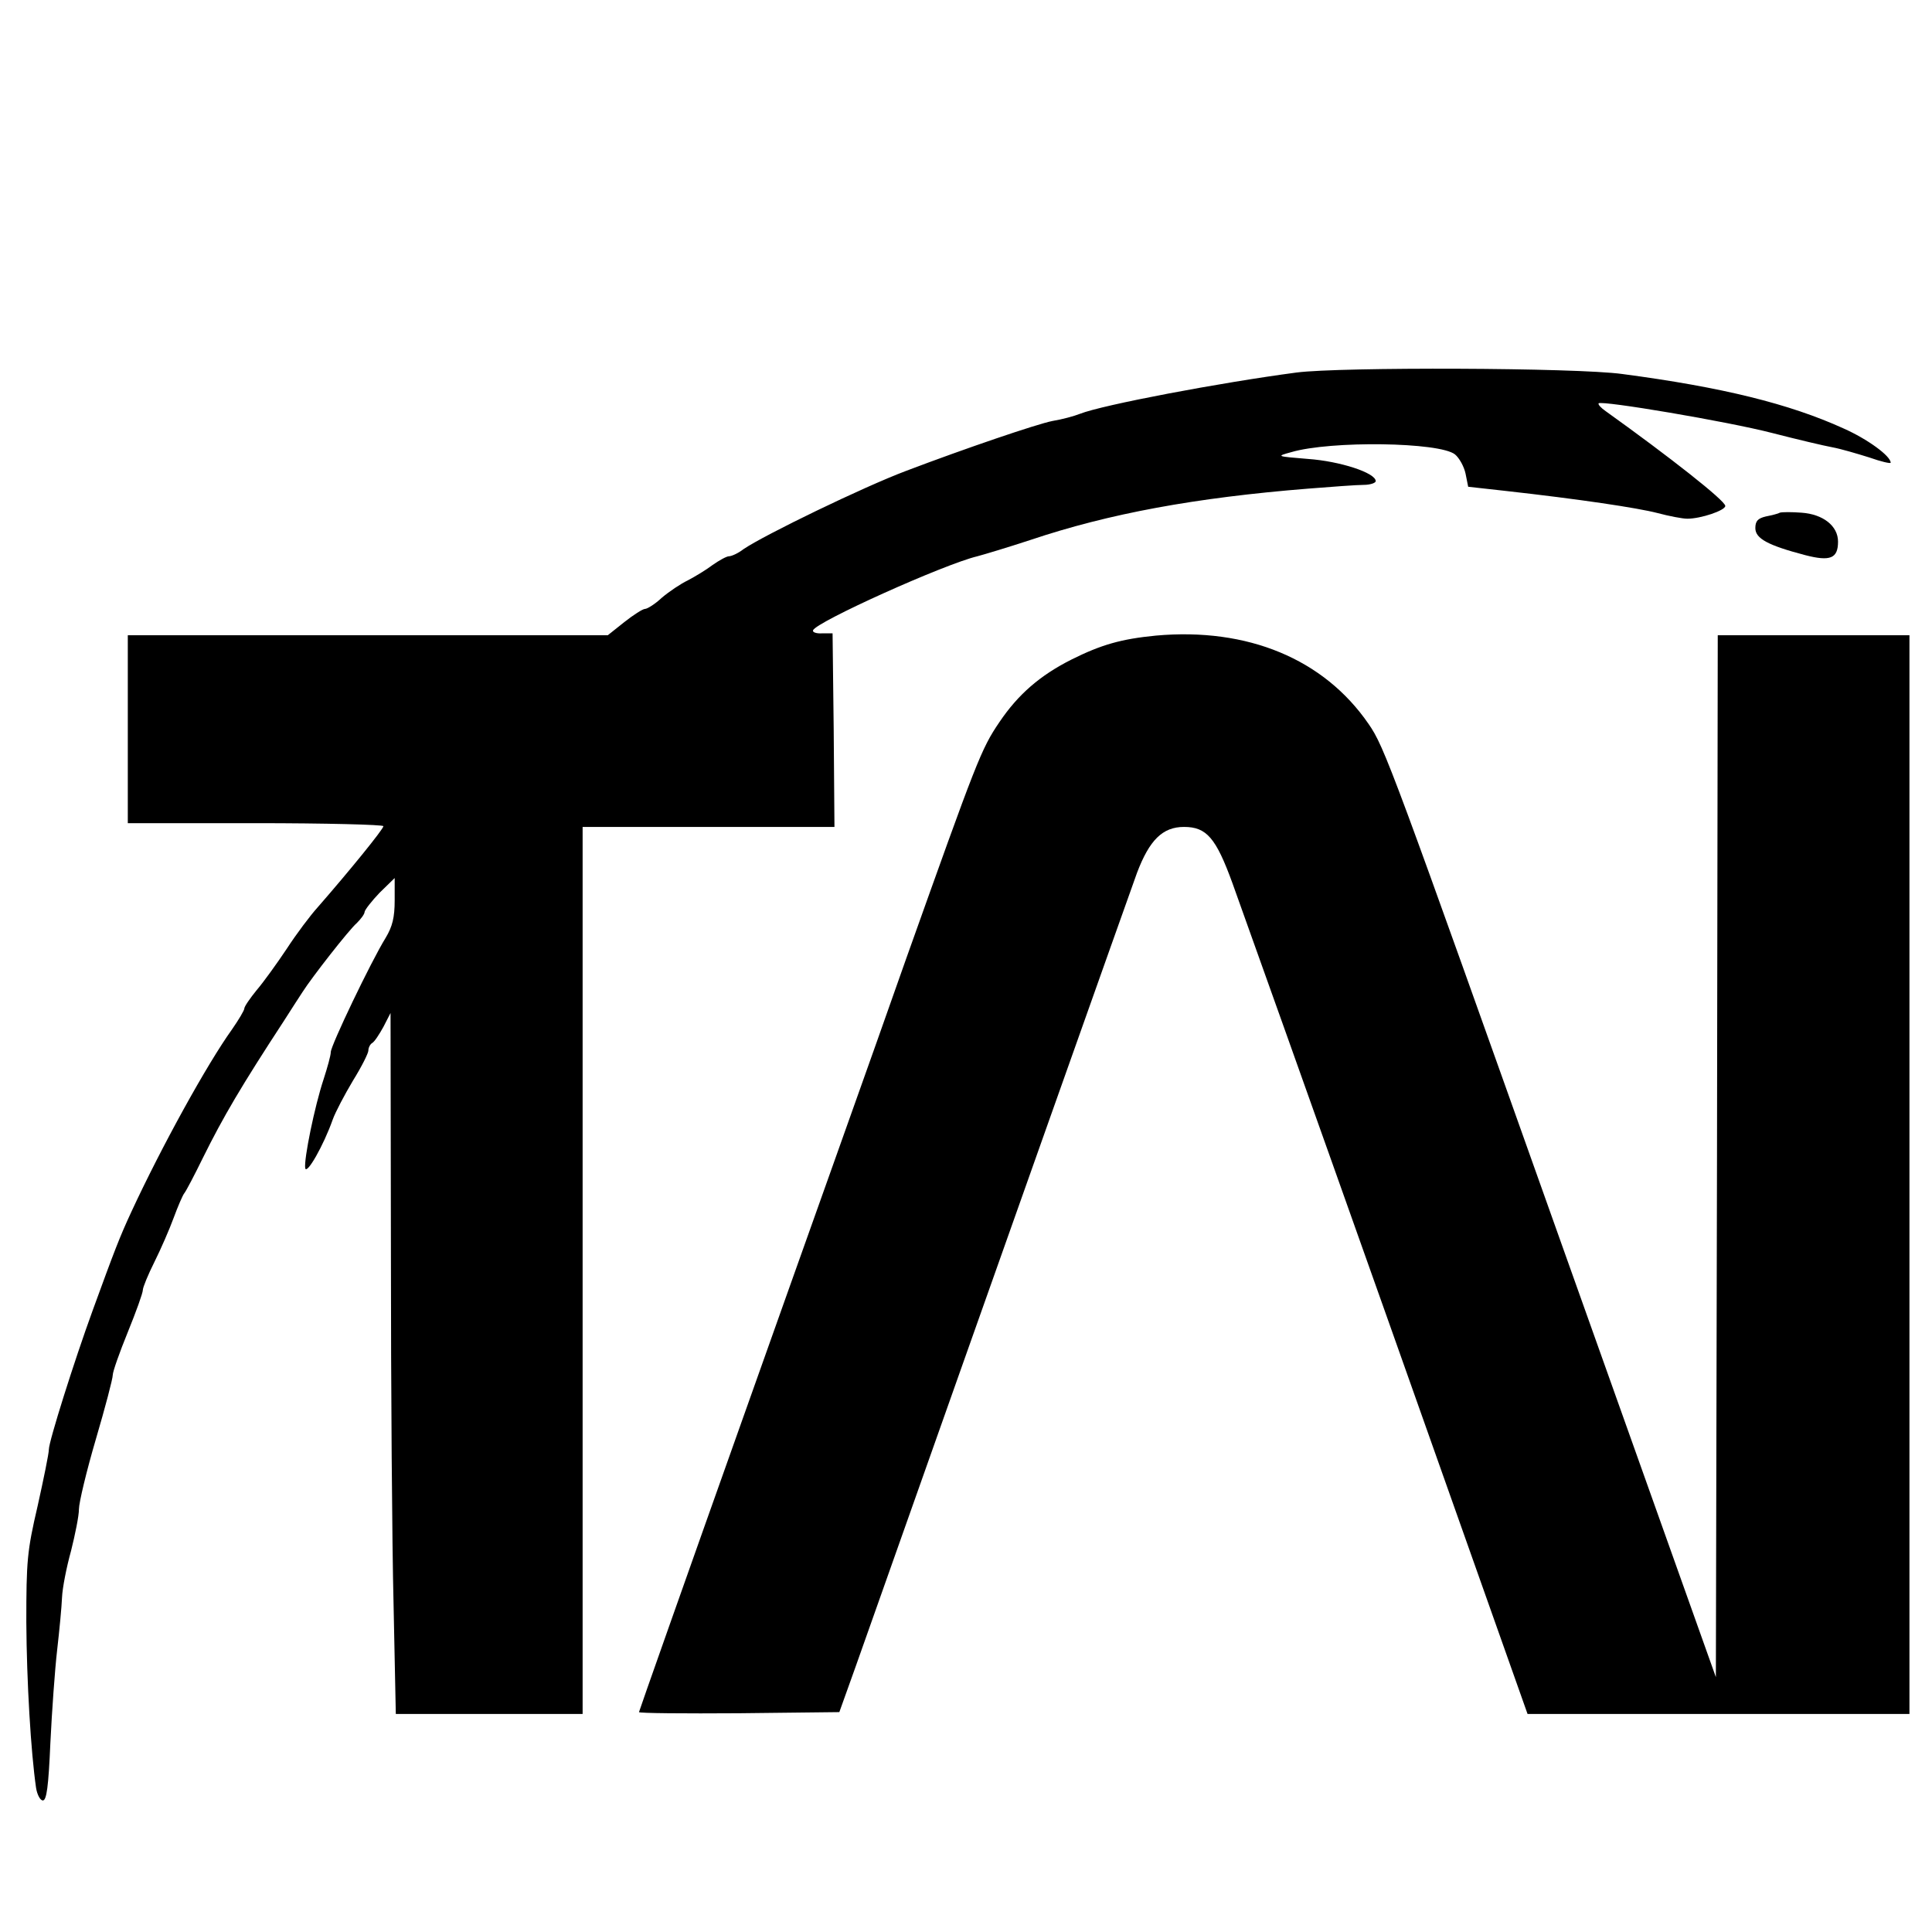
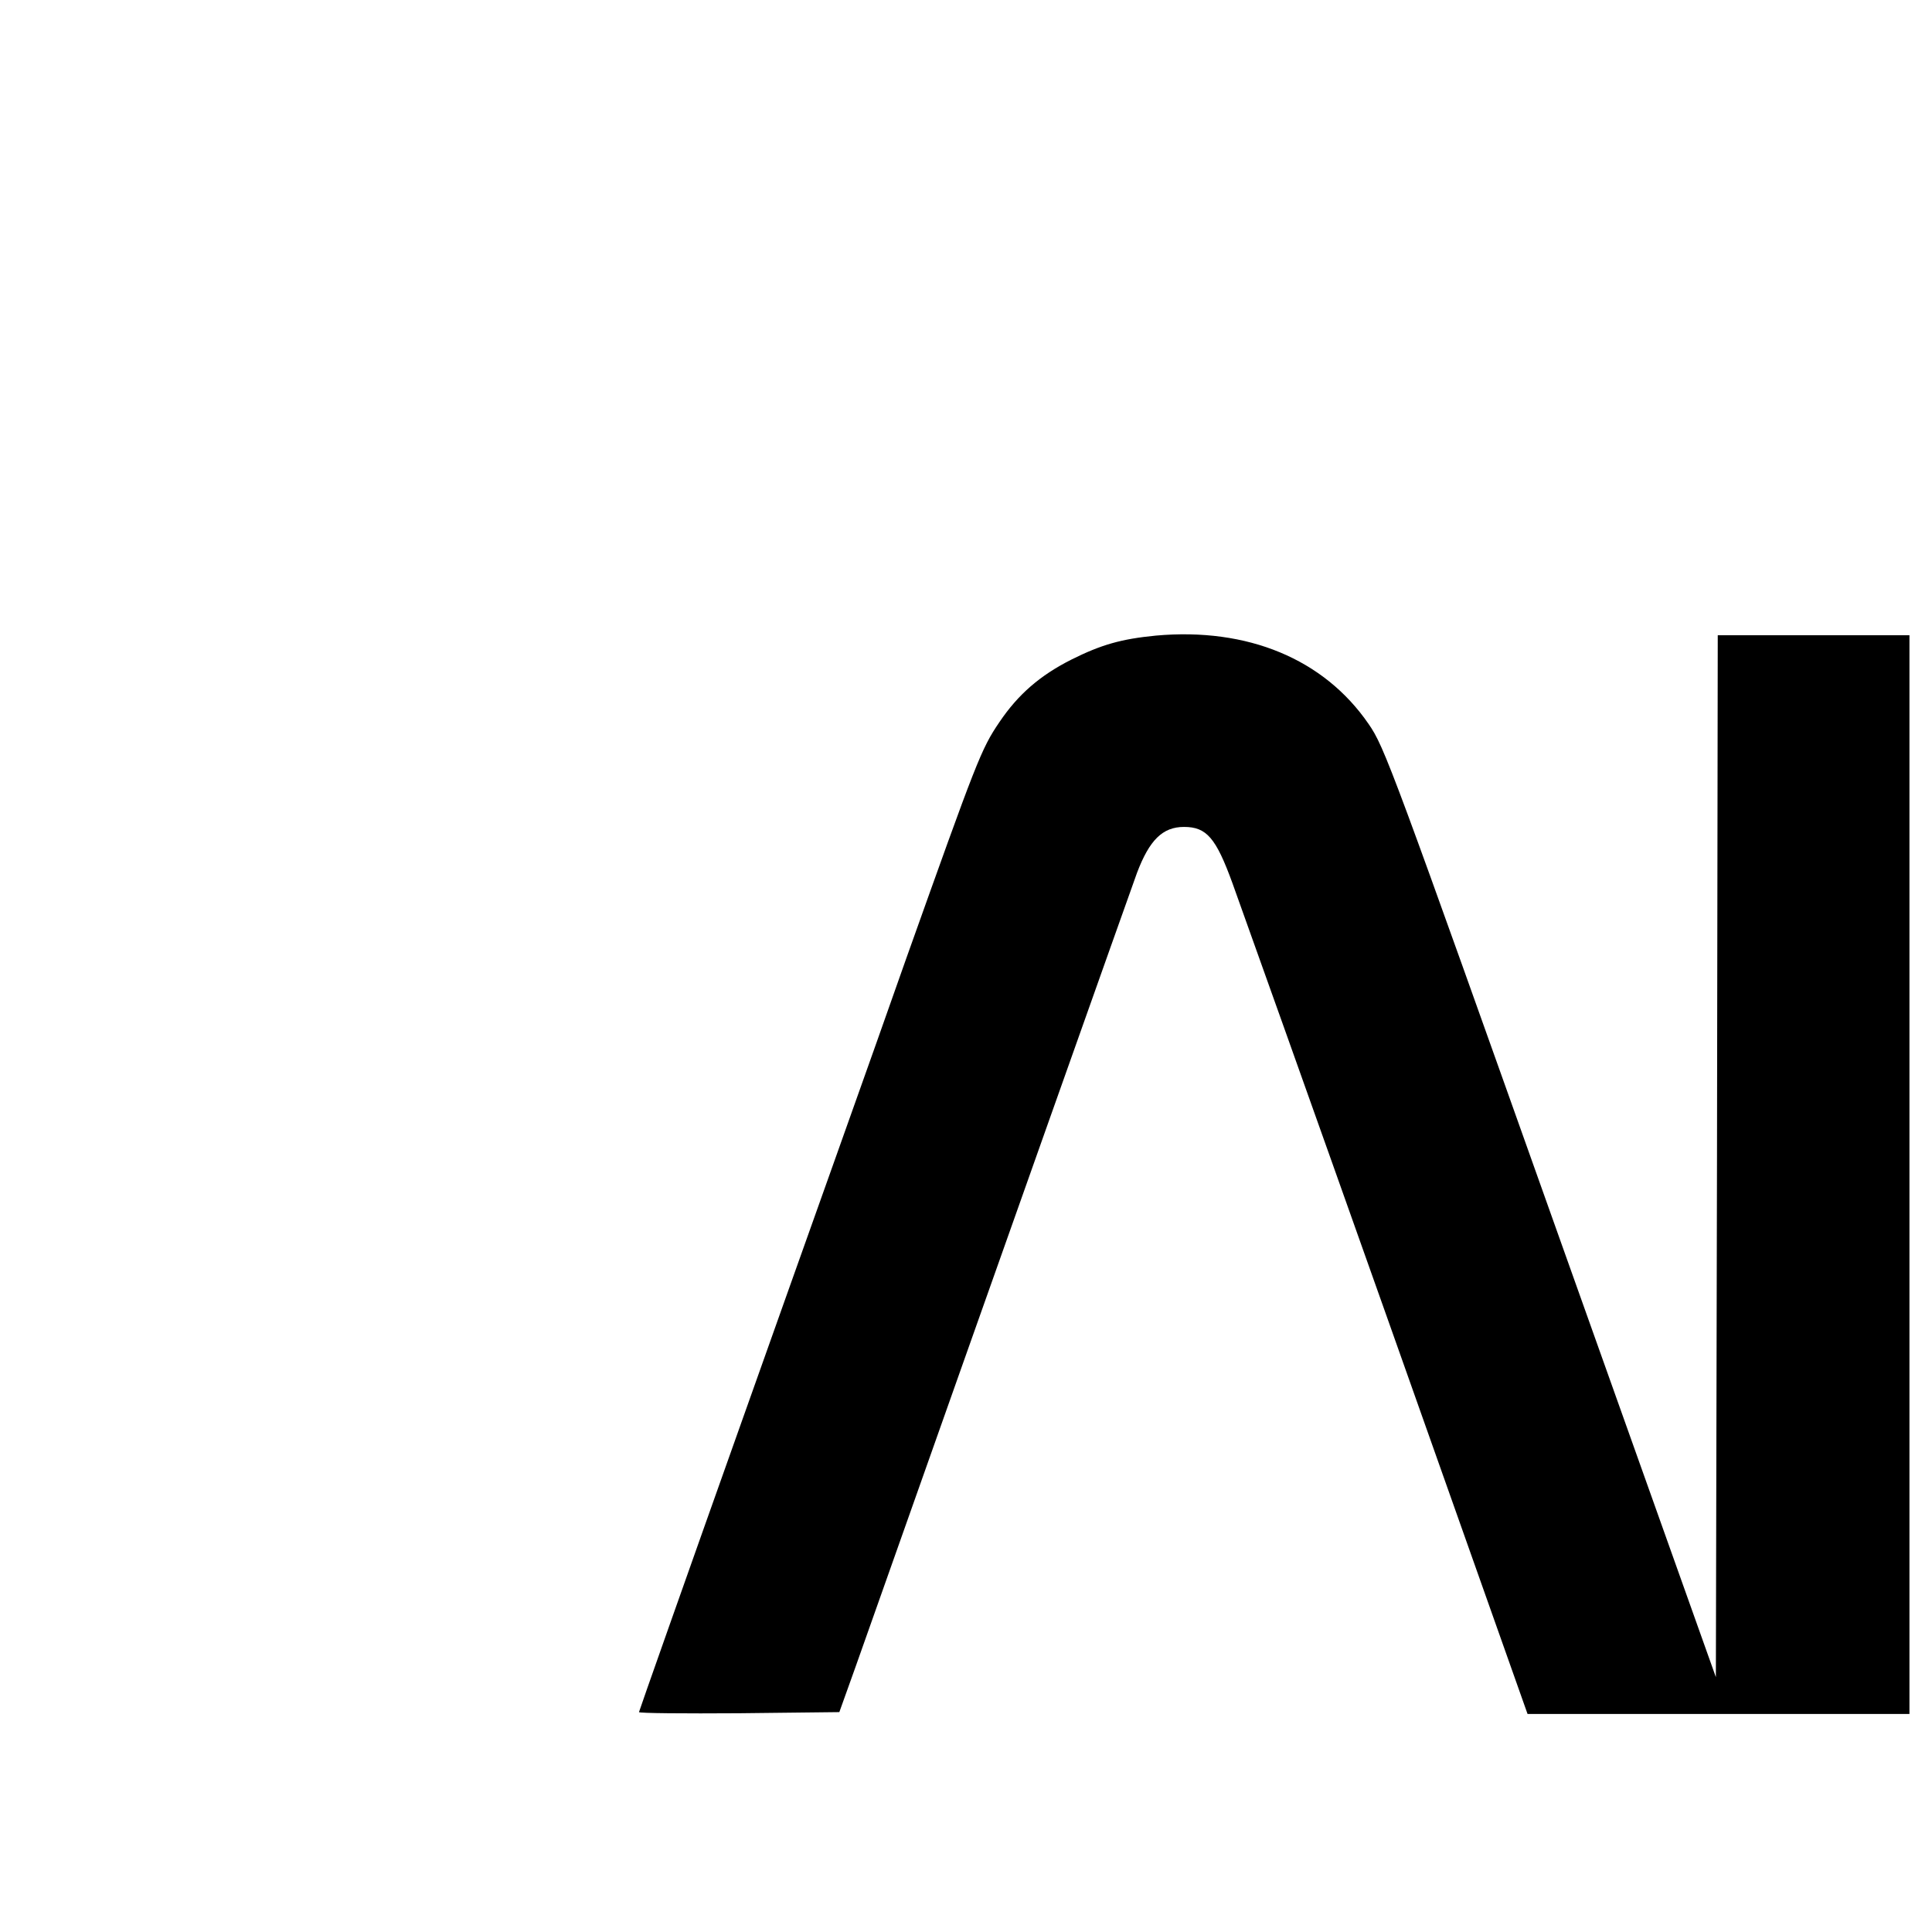
<svg xmlns="http://www.w3.org/2000/svg" version="1.0" width="514pt" height="514pt" viewBox="0 0 514 514" preserveAspectRatio="xMidYMid meet">
  <g transform="translate(0,514) scale(0.1,-0.1)" fill="#000000" stroke="none">
-     <path d="M3450 4149 c-204 -27 -516 -86 -577 -110 -15 -6 -48 -15 -73 -19 -41 -8 -232 -73 -390 -133 -114 -43 -376 -170 -432 -208 -14 -11 -32 -19 -39 -19 -6 0 -26 -11 -43 -23 -17 -13 -47 -31 -66 -41 -19 -9 -50 -30 -69 -46 -18 -17 -39 -30 -45 -30 -6 0 -31 -16 -55 -35 l-44 -35 -638 0 -639 0 0 -250 0 -250 340 0 c187 0 340 -4 340 -8 0 -8 -92 -121 -175 -216 -19 -21 -56 -70 -82 -110 -26 -39 -62 -89 -80 -110 -18 -22 -33 -44 -33 -49 0 -5 -15 -30 -33 -56 -66 -92 -187 -311 -268 -486 -31 -67 -44 -101 -102 -260 -50 -137 -117 -350 -117 -371 0 -11 -14 -79 -30 -151 -28 -120 -30 -146 -30 -309 1 -158 12 -345 26 -441 3 -18 11 -33 18 -33 10 0 15 37 20 153 4 83 12 195 18 247 6 52 12 115 13 140 1 25 12 81 24 124 11 44 21 93 21 111 0 17 20 101 45 186 25 85 45 161 45 171 0 9 18 60 40 114 22 54 40 104 40 112 0 7 14 41 31 75 17 34 40 87 51 117 11 30 24 60 28 65 5 6 27 48 50 95 54 109 101 189 216 365 21 33 43 67 49 76 24 38 124 166 144 183 11 11 21 24 21 30 1 6 19 29 40 51 l40 39 0 -59 c0 -46 -6 -70 -24 -100 -40 -65 -146 -287 -146 -304 0 -9 -9 -41 -19 -72 -24 -72 -53 -214 -49 -237 4 -18 49 61 73 129 7 20 32 67 54 104 23 37 41 73 41 80 0 8 5 17 10 20 6 3 19 23 30 43 l19 37 1 -640 c0 -352 3 -772 7 -932 l6 -293 249 0 248 0 0 1180 0 1180 335 0 335 0 -2 258 -3 257 -28 0 c-15 -1 -26 3 -24 8 7 22 349 176 437 197 19 5 82 24 140 43 211 71 441 113 740 137 63 5 130 10 148 10 17 0 32 5 32 10 0 22 -95 53 -180 59 -85 7 -85 7 -45 18 105 31 395 27 436 -6 11 -9 24 -32 28 -51 l7 -35 99 -11 c197 -22 351 -45 405 -59 30 -8 66 -15 79 -15 36 0 101 22 101 34 0 14 -149 131 -318 252 -13 9 -21 18 -19 21 9 8 342 -48 462 -79 66 -17 138 -34 160 -38 22 -4 66 -17 98 -27 31 -11 57 -17 57 -14 0 18 -62 63 -125 91 -145 66 -324 110 -589 145 -123 17 -750 19 -866 4z" />
-     <path d="M4735 3776 c-5 -3 -22 -7 -37 -10 -21 -5 -28 -12 -28 -31 0 -28 34 -46 133 -72 66 -17 87 -9 87 36 0 42 -40 73 -97 77 -26 2 -52 2 -58 0z" />
    <path d="M3075 3449 c-92 -9 -145 -24 -225 -64 -83 -42 -141 -92 -191 -166 -49 -72 -60 -102 -248 -629 -82 -234 -277 -779 -431 -1213 -154 -433 -280 -790 -280 -792 0 -3 120 -4 267 -3 l266 3 43 120 c399 1128 728 2055 749 2113 33 87 68 122 125 122 60 0 85 -29 129 -150 21 -58 207 -579 412 -1157 l373 -1053 508 0 508 0 0 1435 0 1435 -255 0 -255 0 -2 -1386 -3 -1386 -409 1148 c-453 1273 -472 1326 -515 1388 -119 173 -322 257 -566 235z" />
  </g>
</svg>